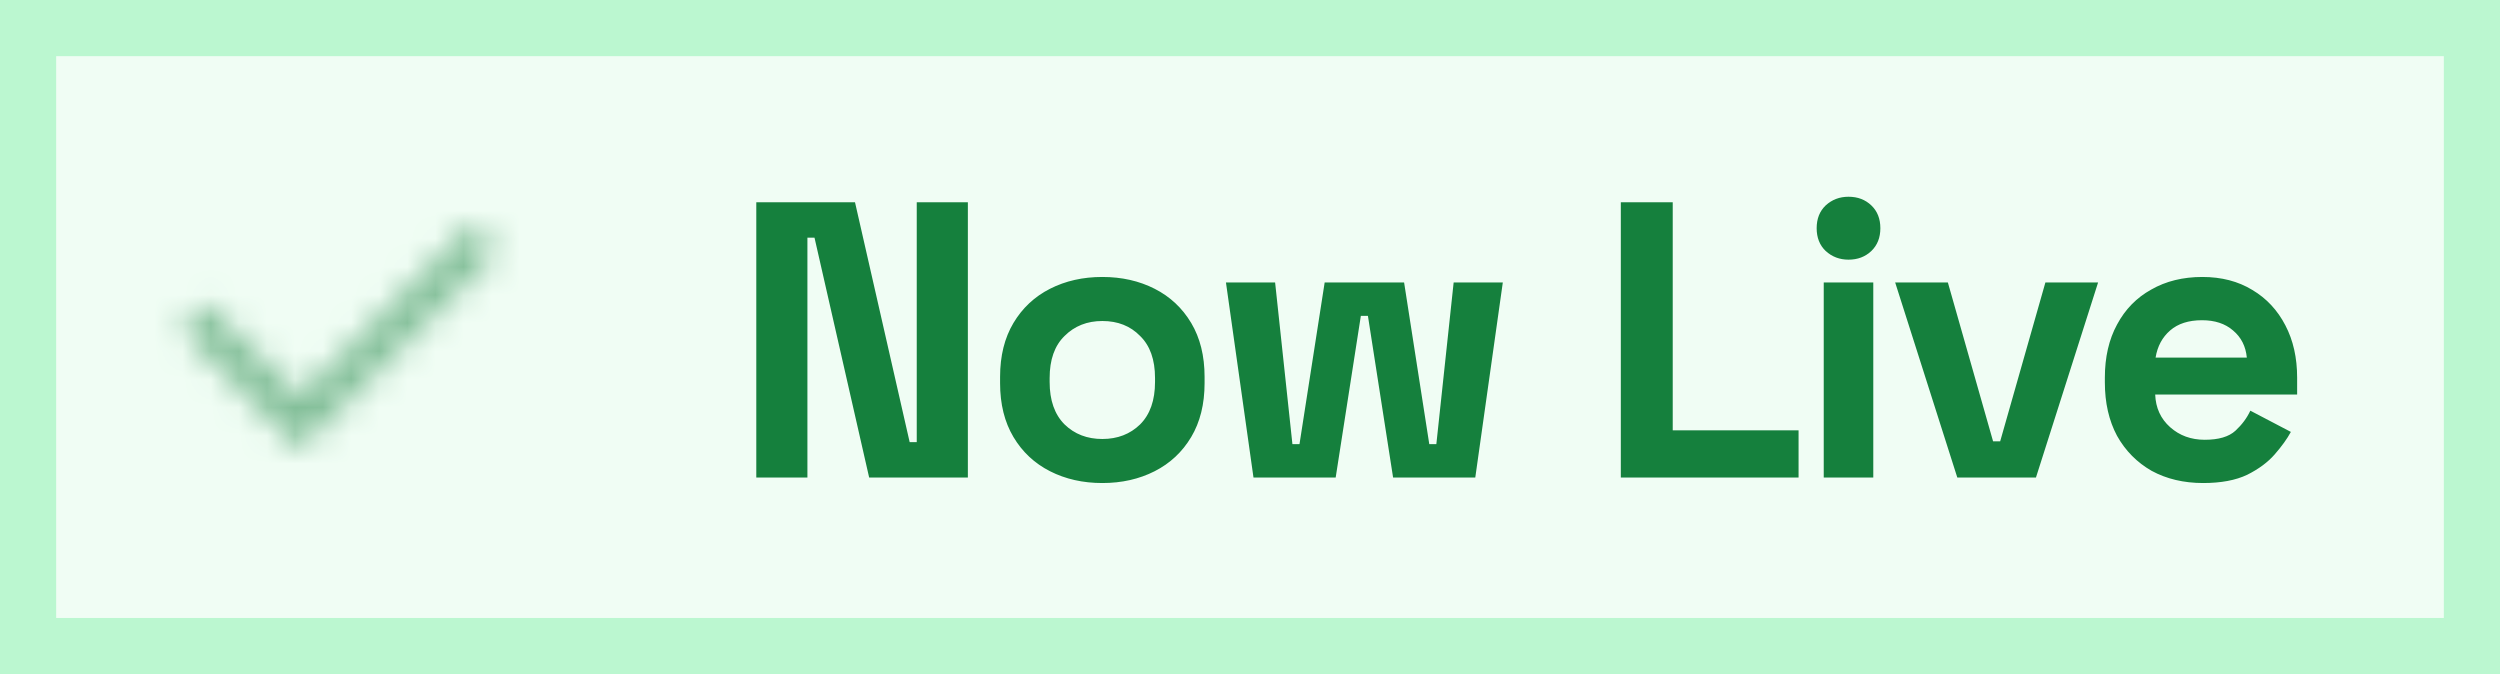
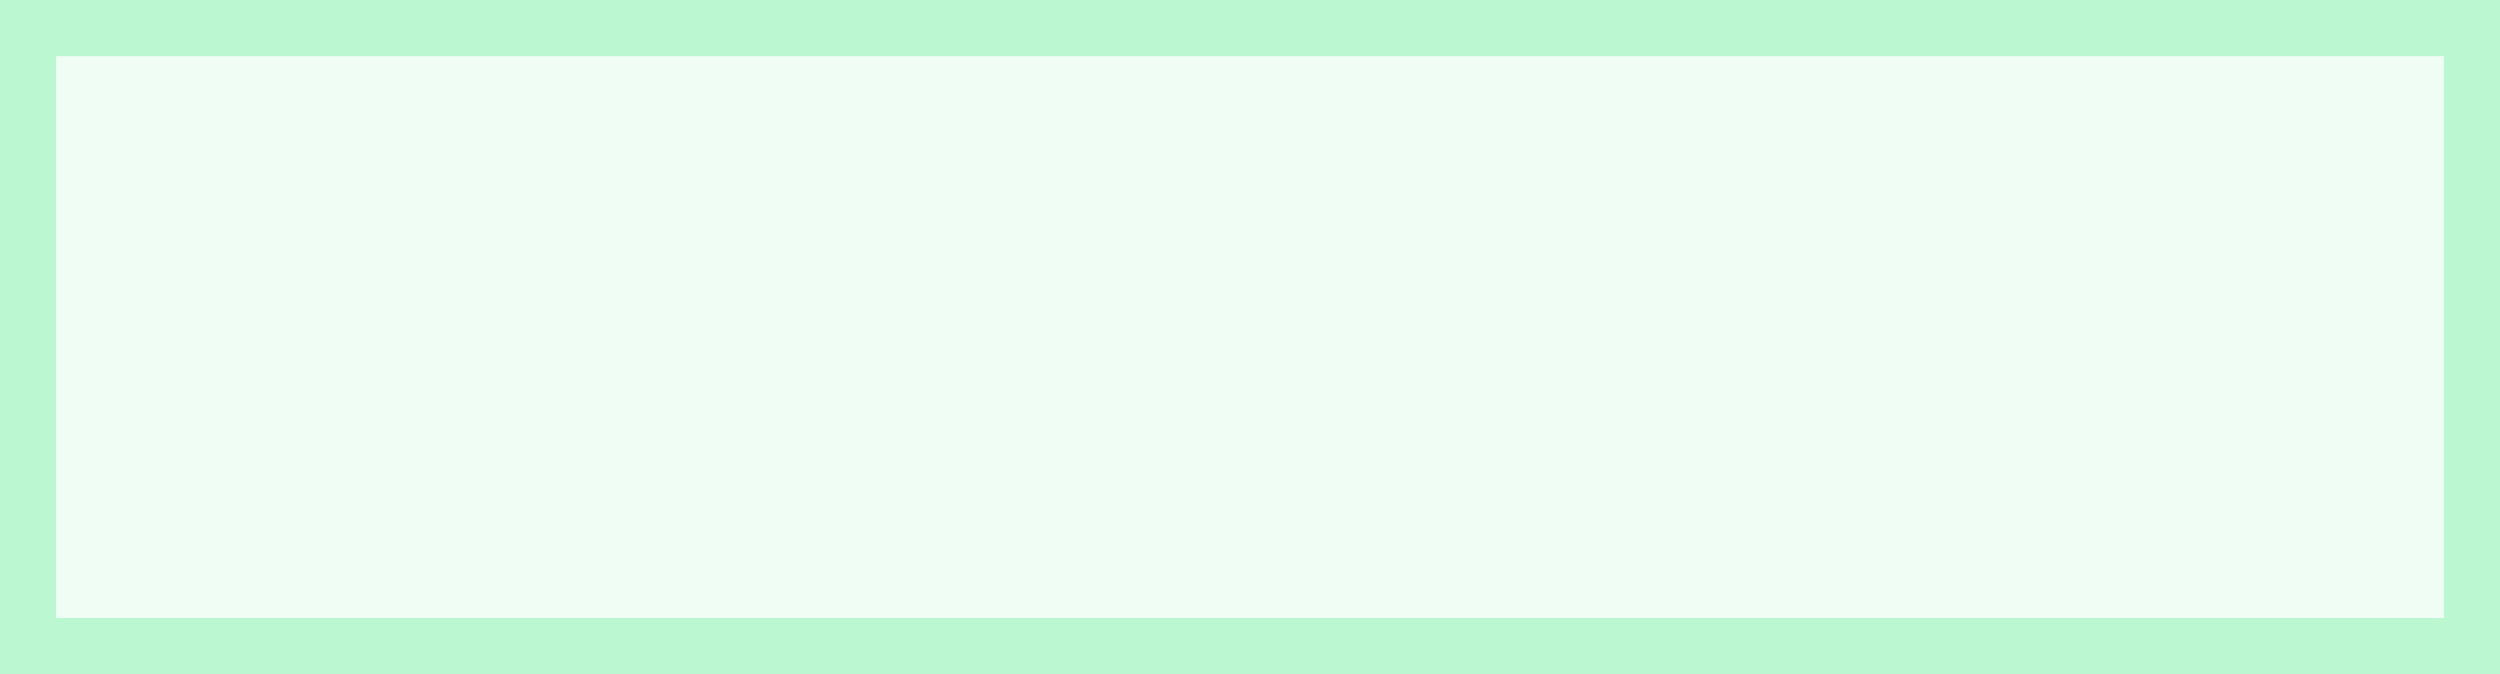
<svg xmlns="http://www.w3.org/2000/svg" width="89" height="24" viewBox="0 0 89 24" fill="none">
  <rect x="0" y="0" width="89" height="24" fill="#333333" stroke="none" />
  <rect x="1" y="1" width="87" height="22" fill="#F0FDF4" />
  <rect x="1" y="1" width="87" height="22" stroke="#BBF7D0" stroke-width="2" />
  <g opacity="0.5">
    <mask id="mask0_334_13063" style="mask-type:alpha" maskUnits="userSpaceOnUse" x="4" y="4" width="16" height="16">
-       <path d="M10.666 14.114L16.795 7.986L17.738 8.929L10.666 16L6.424 11.757L7.367 10.814L10.666 14.114Z" fill="black" />
-     </mask>
+       </mask>
    <g mask="url(#mask0_334_13063)">
      <rect x="2" y="2" width="20" height="20" fill="#15803D" />
    </g>
  </g>
-   <path d="M26.924 17V7.2H30.438L32.384 15.74H32.636V7.2H34.456V17H30.942L28.996 8.46H28.744V17H26.924ZM39.243 17.196C38.552 17.196 37.932 17.056 37.381 16.776C36.83 16.496 36.396 16.09 36.079 15.558C35.762 15.026 35.603 14.387 35.603 13.64V13.416C35.603 12.669 35.762 12.03 36.079 11.498C36.396 10.966 36.83 10.56 37.381 10.28C37.932 10 38.552 9.86 39.243 9.86C39.934 9.86 40.554 10 41.105 10.28C41.656 10.56 42.09 10.966 42.407 11.498C42.724 12.03 42.883 12.669 42.883 13.416V13.64C42.883 14.387 42.724 15.026 42.407 15.558C42.09 16.09 41.656 16.496 41.105 16.776C40.554 17.056 39.934 17.196 39.243 17.196ZM39.243 15.628C39.784 15.628 40.232 15.455 40.587 15.11C40.942 14.755 41.119 14.251 41.119 13.598V13.458C41.119 12.805 40.942 12.305 40.587 11.96C40.242 11.605 39.794 11.428 39.243 11.428C38.702 11.428 38.254 11.605 37.899 11.96C37.544 12.305 37.367 12.805 37.367 13.458V13.598C37.367 14.251 37.544 14.755 37.899 15.11C38.254 15.455 38.702 15.628 39.243 15.628ZM44.624 17L43.644 10.056H45.394L46.01 15.81H46.262L47.158 10.056H49.986L50.882 15.81H51.134L51.75 10.056H53.5L52.52 17H49.594L48.698 11.246H48.446L47.55 17H44.624ZM57.701 17V7.2H59.549V15.32H64.029V17H57.701ZM64.925 17V10.056H66.689V17H64.925ZM65.807 9.244C65.49 9.244 65.219 9.141 64.995 8.936C64.78 8.731 64.673 8.46 64.673 8.124C64.673 7.788 64.78 7.517 64.995 7.312C65.219 7.107 65.49 7.004 65.807 7.004C66.134 7.004 66.404 7.107 66.619 7.312C66.834 7.517 66.941 7.788 66.941 8.124C66.941 8.46 66.834 8.731 66.619 8.936C66.404 9.141 66.134 9.244 65.807 9.244ZM69.68 17L67.468 10.056H69.344L70.954 15.712H71.206L72.816 10.056H74.692L72.48 17H69.68ZM78.433 17.196C77.742 17.196 77.13 17.051 76.599 16.762C76.076 16.463 75.665 16.048 75.367 15.516C75.077 14.975 74.933 14.34 74.933 13.612V13.444C74.933 12.716 75.077 12.086 75.367 11.554C75.656 11.013 76.062 10.597 76.585 10.308C77.107 10.009 77.714 9.86 78.404 9.86C79.086 9.86 79.678 10.014 80.183 10.322C80.686 10.621 81.079 11.041 81.359 11.582C81.638 12.114 81.778 12.735 81.778 13.444V14.046H76.725C76.743 14.522 76.921 14.909 77.257 15.208C77.593 15.507 78.003 15.656 78.489 15.656C78.983 15.656 79.347 15.549 79.581 15.334C79.814 15.119 79.991 14.881 80.112 14.62L81.555 15.376C81.424 15.619 81.233 15.885 80.981 16.174C80.738 16.454 80.411 16.697 80.001 16.902C79.59 17.098 79.067 17.196 78.433 17.196ZM76.739 12.73H79.987C79.949 12.329 79.786 12.007 79.496 11.764C79.216 11.521 78.848 11.4 78.391 11.4C77.915 11.4 77.537 11.521 77.257 11.764C76.977 12.007 76.804 12.329 76.739 12.73Z" fill="#15803D" />
</svg>